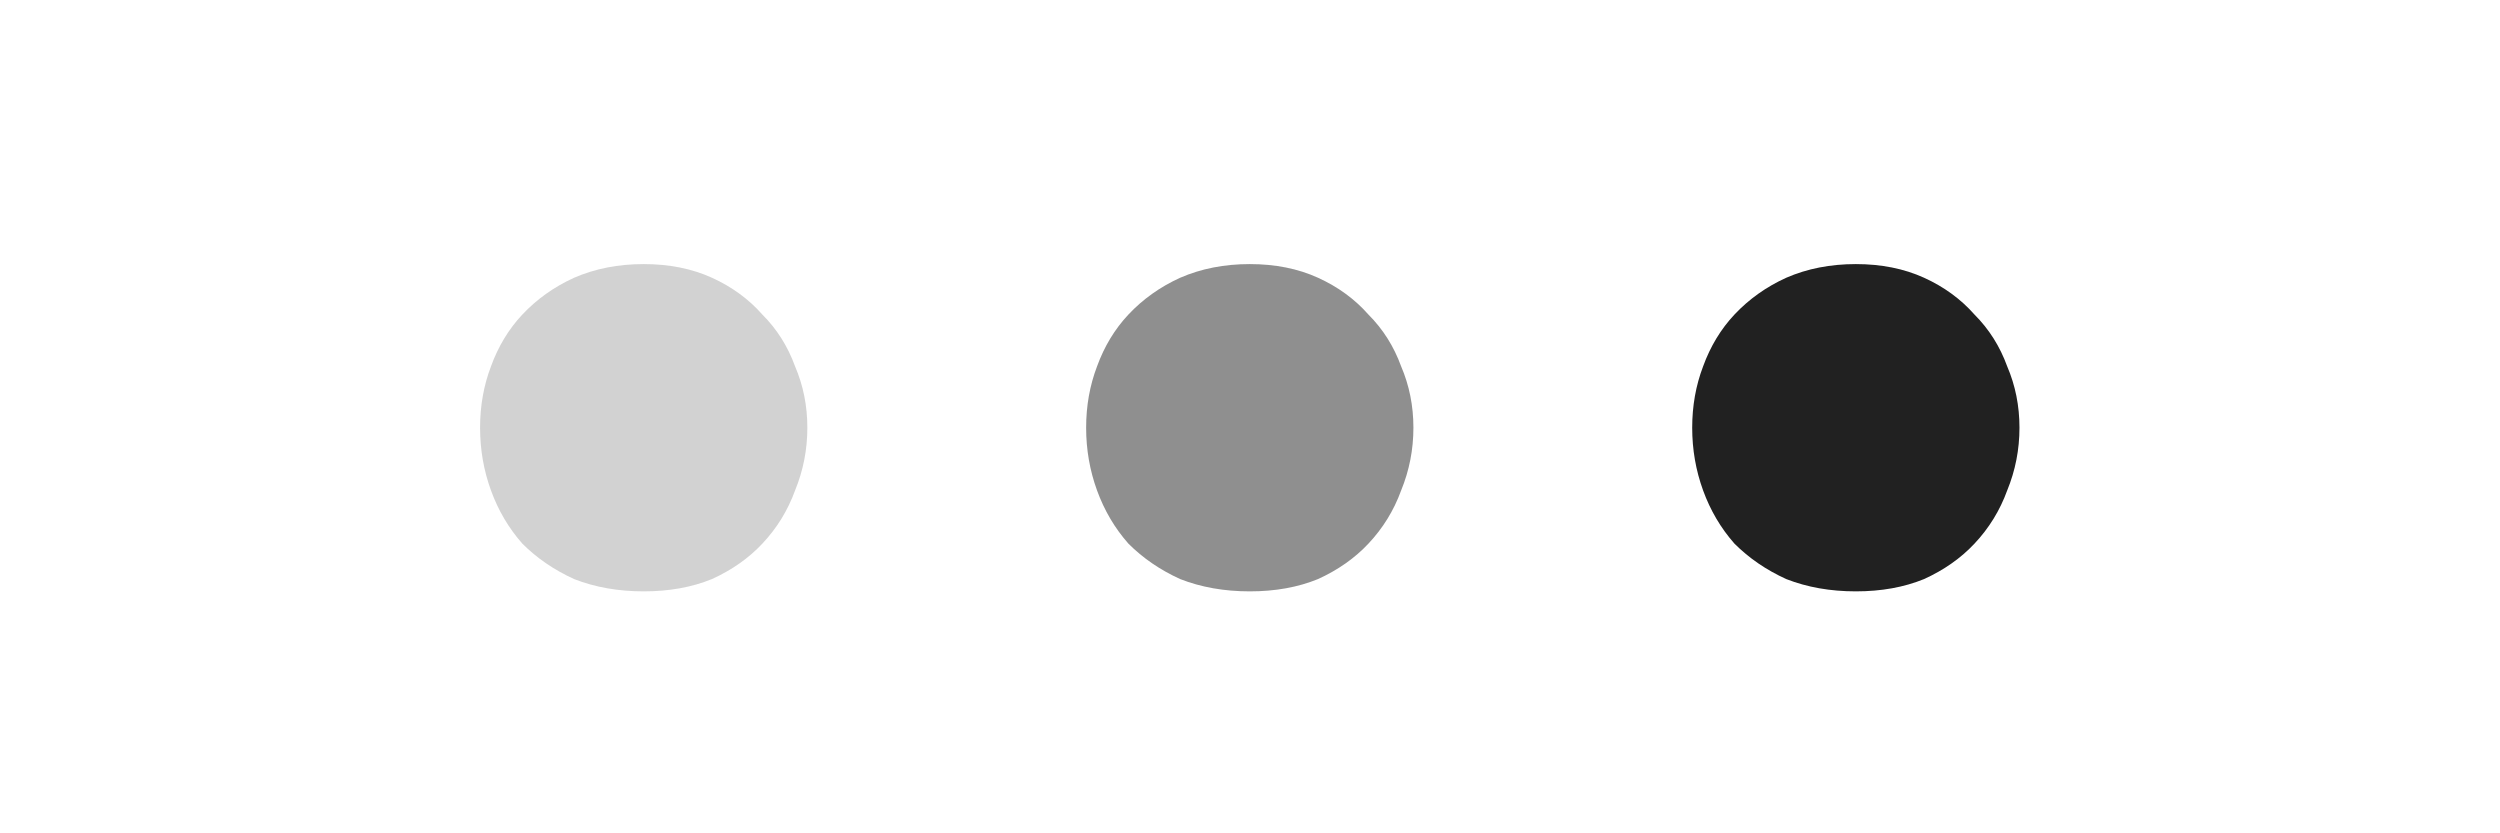
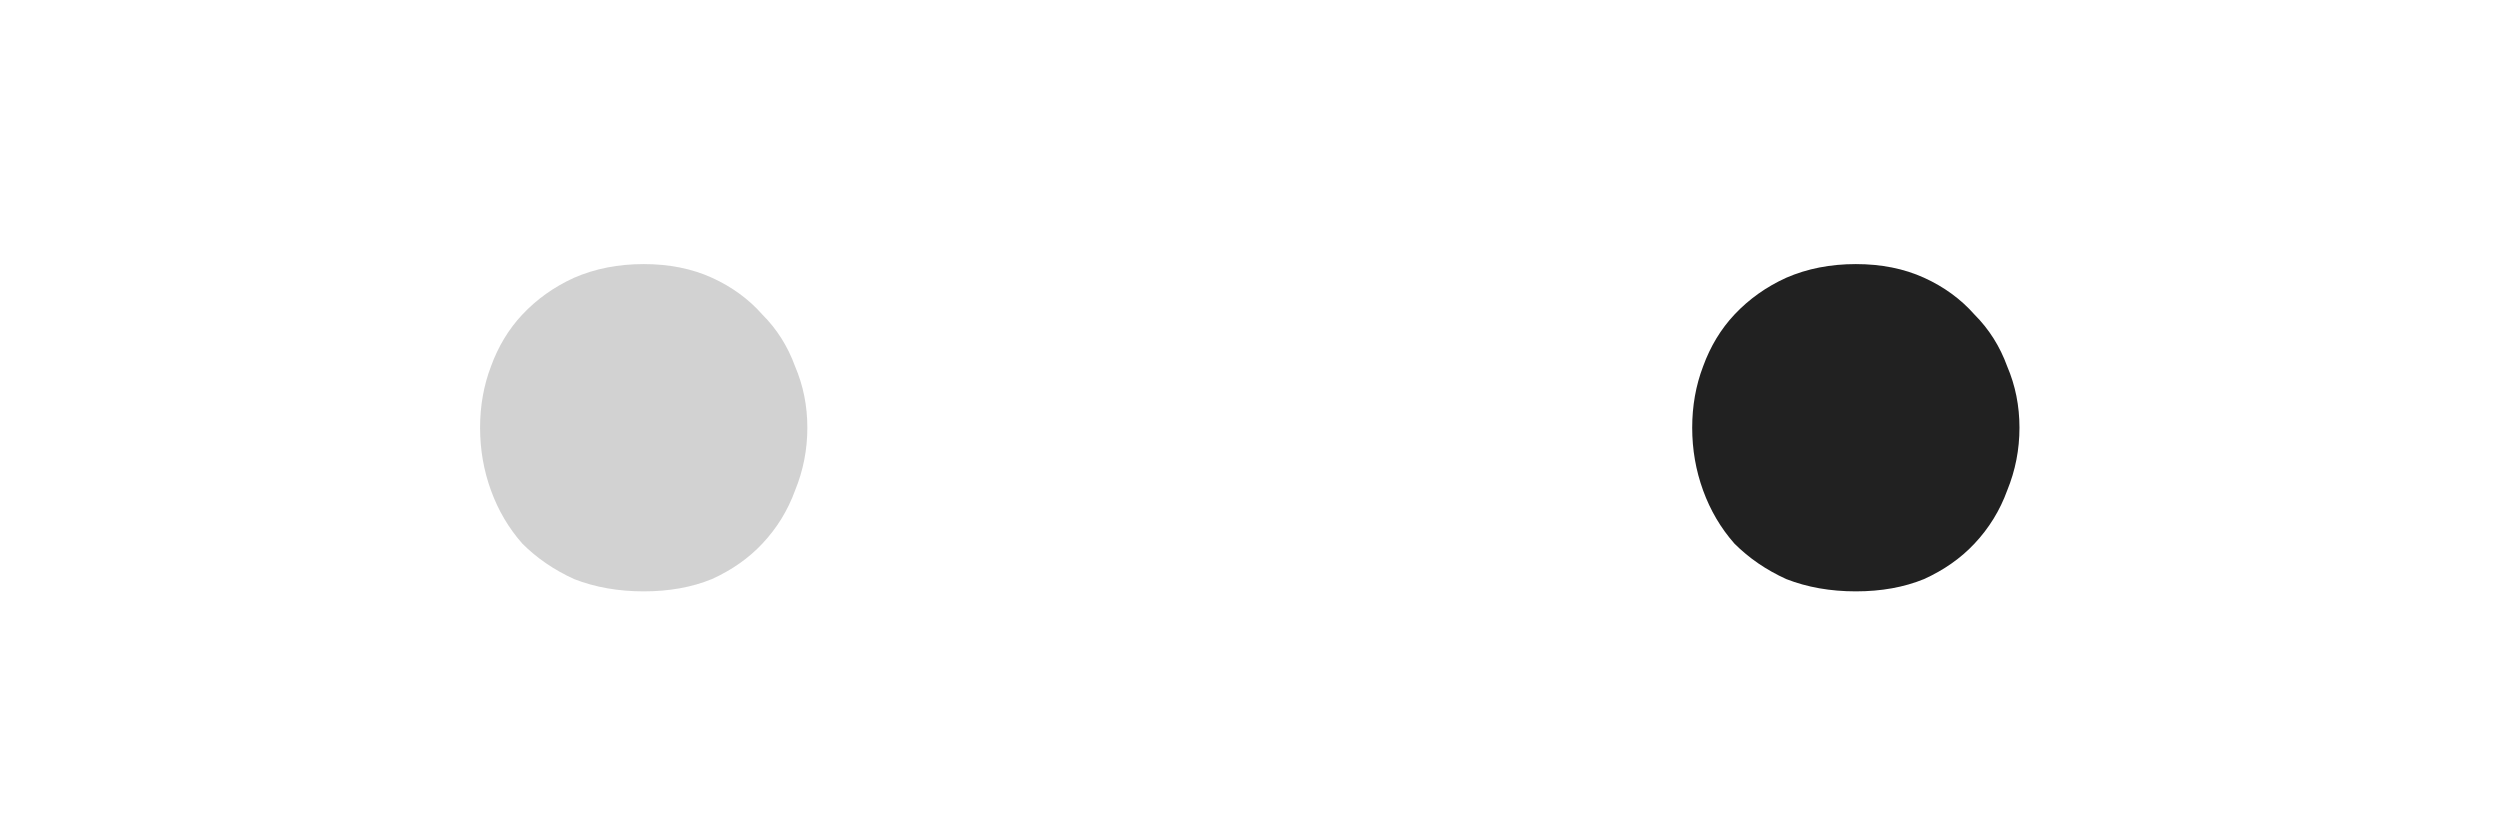
<svg xmlns="http://www.w3.org/2000/svg" width="33" height="11" viewBox="0 0 33 11" fill="none">
  <path d="M26.657 5.646C26.657 5.934 26.603 6.21 26.495 6.474C26.399 6.738 26.255 6.972 26.063 7.176C25.883 7.368 25.661 7.524 25.397 7.644C25.133 7.752 24.833 7.806 24.497 7.806C24.161 7.806 23.855 7.752 23.579 7.644C23.315 7.524 23.087 7.368 22.895 7.176C22.715 6.972 22.577 6.738 22.481 6.474C22.385 6.21 22.337 5.934 22.337 5.646C22.337 5.358 22.385 5.088 22.481 4.836C22.577 4.572 22.715 4.344 22.895 4.152C23.087 3.948 23.315 3.786 23.579 3.666C23.855 3.546 24.161 3.486 24.497 3.486C24.833 3.486 25.133 3.546 25.397 3.666C25.661 3.786 25.883 3.948 26.063 4.152C26.255 4.344 26.399 4.572 26.495 4.836C26.603 5.088 26.657 5.358 26.657 5.646Z" fill="#212121" />
-   <path d="M18.657 5.646C18.657 5.934 18.603 6.21 18.495 6.474C18.399 6.738 18.255 6.972 18.063 7.176C17.883 7.368 17.661 7.524 17.397 7.644C17.133 7.752 16.833 7.806 16.497 7.806C16.161 7.806 15.855 7.752 15.579 7.644C15.315 7.524 15.087 7.368 14.895 7.176C14.715 6.972 14.577 6.738 14.481 6.474C14.385 6.21 14.337 5.934 14.337 5.646C14.337 5.358 14.385 5.088 14.481 4.836C14.577 4.572 14.715 4.344 14.895 4.152C15.087 3.948 15.315 3.786 15.579 3.666C15.855 3.546 16.161 3.486 16.497 3.486C16.833 3.486 17.133 3.546 17.397 3.666C17.661 3.786 17.883 3.948 18.063 4.152C18.255 4.344 18.399 4.572 18.495 4.836C18.603 5.088 18.657 5.358 18.657 5.646Z" fill="#212121" fill-opacity="0.5" />
  <path d="M10.657 5.646C10.657 5.934 10.603 6.21 10.495 6.474C10.399 6.738 10.255 6.972 10.063 7.176C9.883 7.368 9.661 7.524 9.397 7.644C9.133 7.752 8.833 7.806 8.497 7.806C8.161 7.806 7.855 7.752 7.579 7.644C7.315 7.524 7.087 7.368 6.895 7.176C6.715 6.972 6.577 6.738 6.481 6.474C6.385 6.21 6.337 5.934 6.337 5.646C6.337 5.358 6.385 5.088 6.481 4.836C6.577 4.572 6.715 4.344 6.895 4.152C7.087 3.948 7.315 3.786 7.579 3.666C7.855 3.546 8.161 3.486 8.497 3.486C8.833 3.486 9.133 3.546 9.397 3.666C9.661 3.786 9.883 3.948 10.063 4.152C10.255 4.344 10.399 4.572 10.495 4.836C10.603 5.088 10.657 5.358 10.657 5.646Z" fill="#212121" fill-opacity="0.2" />
</svg>